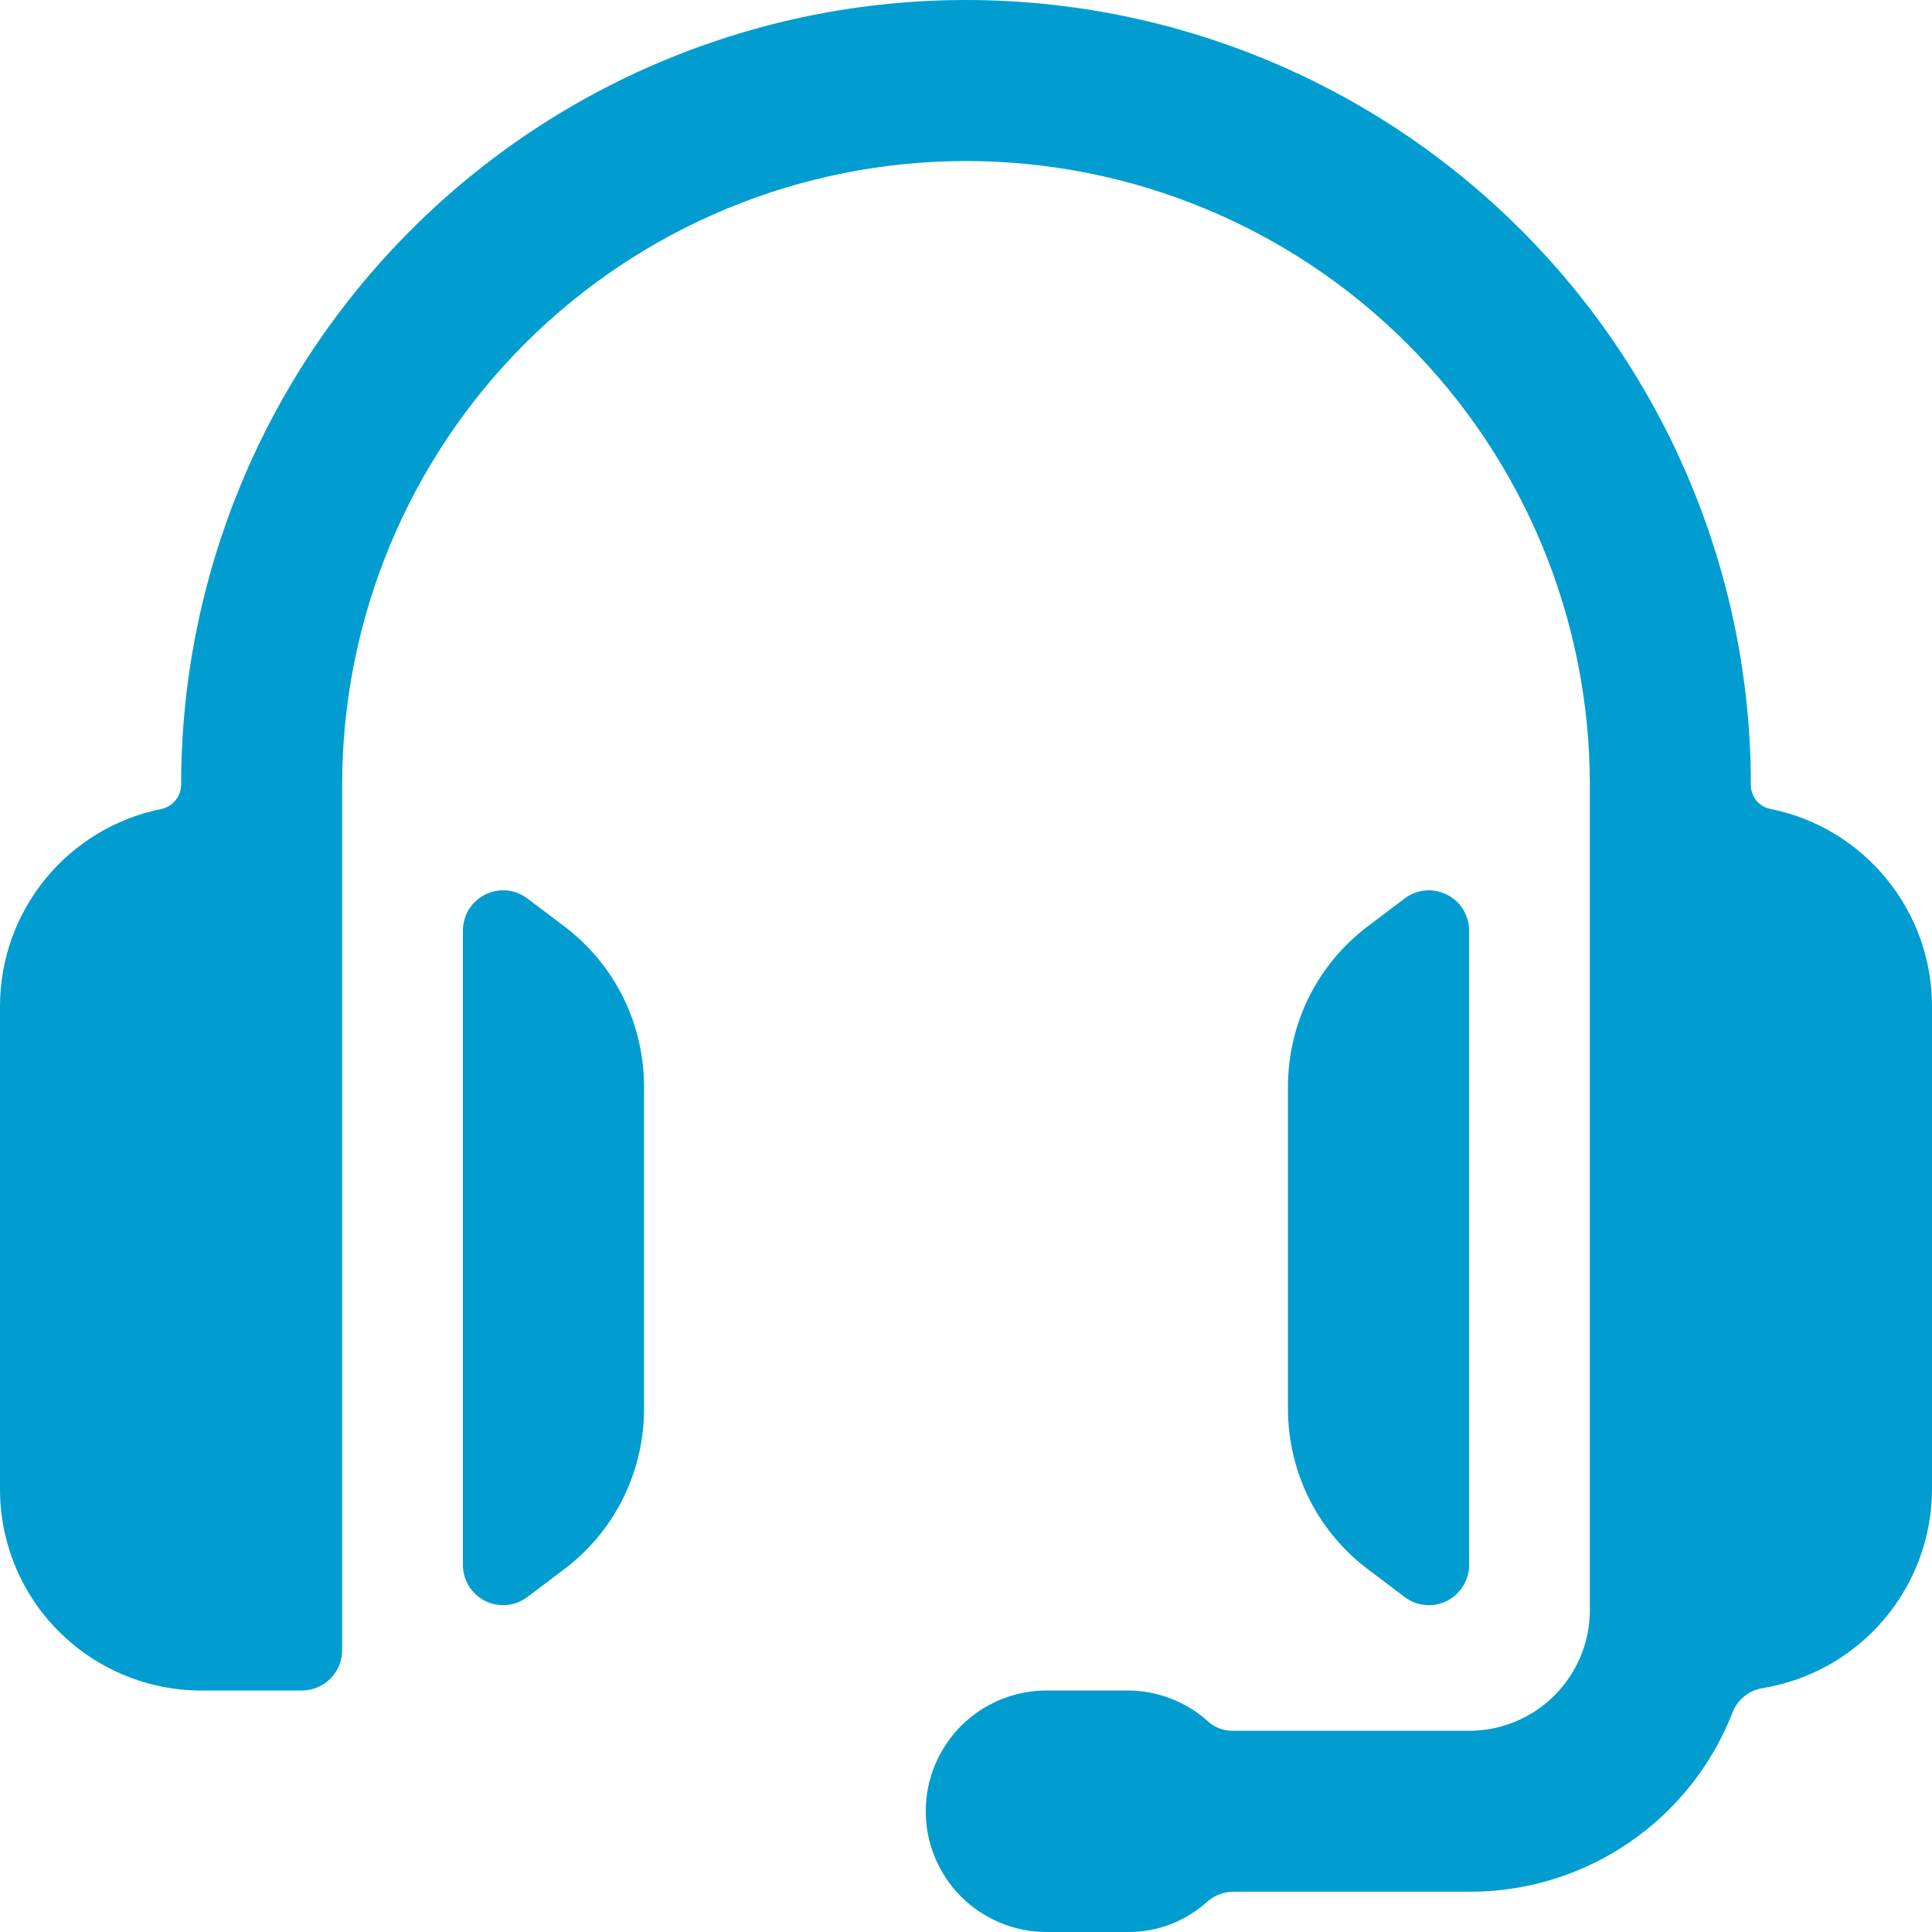
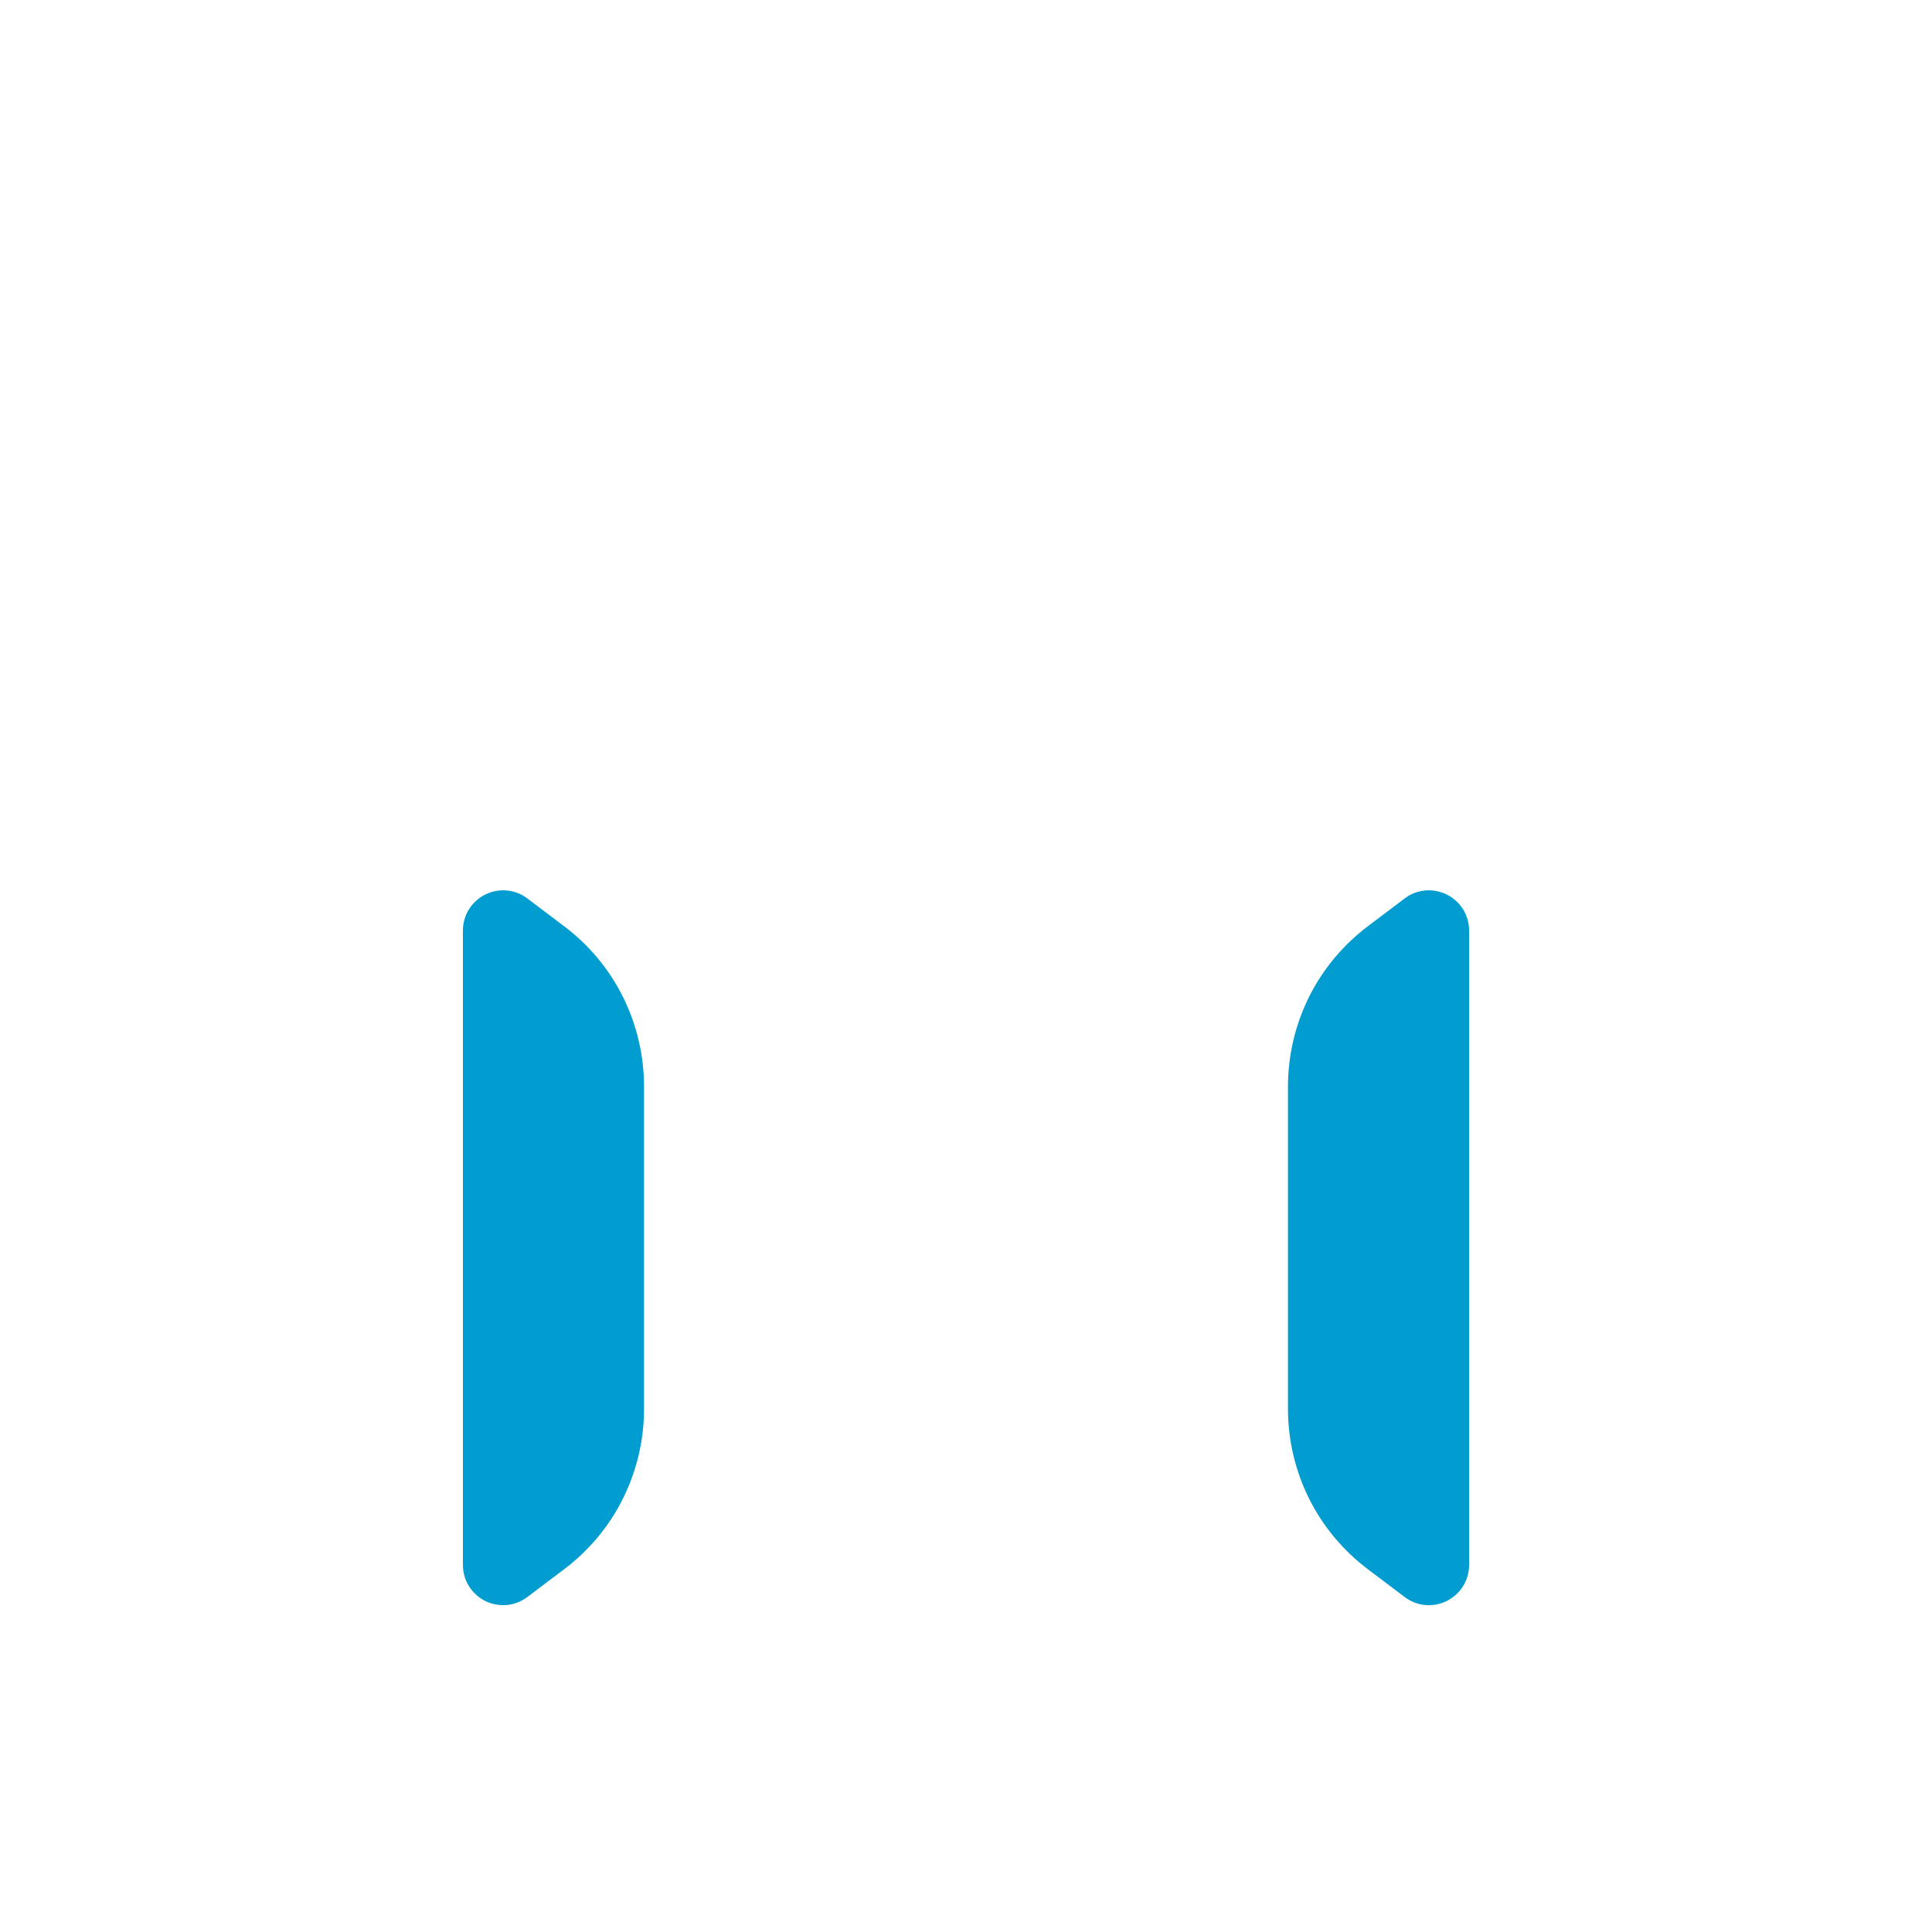
<svg xmlns="http://www.w3.org/2000/svg" width="20" height="20" viewBox="0 0 20 20" fill="none">
  <g clip-path="url(#clip0_203_1645)">
    <path d="M5.833 9.583L5.458 9.3C5.396 9.253 5.323 9.225 5.246 9.218C5.169 9.211 5.091 9.226 5.022 9.261C4.953 9.295 4.895 9.348 4.854 9.414C4.813 9.48 4.792 9.556 4.792 9.633V16.2C4.792 16.277 4.813 16.353 4.854 16.419C4.895 16.485 4.953 16.538 5.022 16.573C5.091 16.607 5.169 16.622 5.246 16.615C5.323 16.608 5.396 16.58 5.458 16.533L5.833 16.25C6.093 16.056 6.303 15.805 6.448 15.515C6.592 15.226 6.667 14.907 6.667 14.583V11.25C6.667 10.926 6.592 10.607 6.448 10.318C6.303 10.028 6.093 9.777 5.833 9.583Z" fill="#019DD0" />
    <path d="M14.542 16.533C14.604 16.58 14.677 16.608 14.754 16.615C14.831 16.622 14.909 16.607 14.978 16.573C15.047 16.538 15.105 16.485 15.146 16.419C15.187 16.353 15.208 16.277 15.208 16.2V9.633C15.208 9.556 15.187 9.48 15.146 9.414C15.105 9.348 15.047 9.295 14.978 9.261C14.909 9.226 14.831 9.211 14.754 9.218C14.677 9.225 14.604 9.253 14.542 9.3L14.167 9.583C13.908 9.777 13.697 10.028 13.552 10.318C13.408 10.607 13.333 10.926 13.333 11.25V14.583C13.333 14.907 13.408 15.226 13.552 15.515C13.697 15.805 13.908 16.056 14.167 16.25L14.542 16.533Z" fill="#019DD0" />
-     <path d="M18.333 8.375C18.274 8.365 18.221 8.334 18.183 8.289C18.145 8.243 18.124 8.185 18.125 8.125C18.125 5.97 17.269 3.903 15.745 2.38C14.222 0.856 12.155 0 10 0C7.845 0 5.778 0.856 4.255 2.38C2.731 3.903 1.875 5.97 1.875 8.125C1.874 8.184 1.853 8.241 1.815 8.287C1.777 8.332 1.725 8.364 1.667 8.375C1.196 8.471 0.773 8.727 0.469 9.099C0.166 9.471 -9.79794e-05 9.936 4.34285e-08 10.417V15.417C4.34285e-08 15.969 0.219 16.499 0.61 16.89C1.001 17.28 1.531 17.5 2.083 17.5H3.125C3.18 17.5 3.234 17.489 3.284 17.468C3.335 17.447 3.381 17.417 3.42 17.378C3.458 17.339 3.489 17.293 3.51 17.243C3.531 17.192 3.542 17.138 3.542 17.083V8.125C3.542 6.412 4.222 4.769 5.433 3.558C6.644 2.347 8.287 1.667 10 1.667C11.713 1.667 13.356 2.347 14.567 3.558C15.778 4.769 16.458 6.412 16.458 8.125V16.667C16.458 16.998 16.327 17.316 16.092 17.551C15.858 17.785 15.54 17.917 15.208 17.917H12.767C12.716 17.918 12.665 17.909 12.618 17.89C12.571 17.872 12.528 17.844 12.492 17.808C12.264 17.608 11.97 17.498 11.667 17.5H10.833C10.502 17.5 10.184 17.632 9.949 17.866C9.715 18.101 9.583 18.419 9.583 18.75C9.583 19.081 9.715 19.399 9.949 19.634C10.184 19.868 10.502 20 10.833 20H11.667C11.975 20.005 12.273 19.891 12.5 19.683C12.577 19.618 12.674 19.582 12.775 19.583H15.217C15.803 19.584 16.376 19.407 16.86 19.077C17.345 18.747 17.719 18.279 17.933 17.733C17.958 17.666 18 17.606 18.056 17.561C18.112 17.515 18.179 17.486 18.25 17.475C18.738 17.394 19.181 17.143 19.502 16.766C19.822 16.389 19.999 15.911 20 15.417V10.417C20 9.936 19.834 9.471 19.53 9.099C19.227 8.727 18.804 8.471 18.333 8.375Z" fill="#019DD0" />
  </g>
  <defs>
    <clipPath id="clip0_203_1645">
      <rect width="20" height="20" fill="white" />
    </clipPath>
  </defs>
</svg>